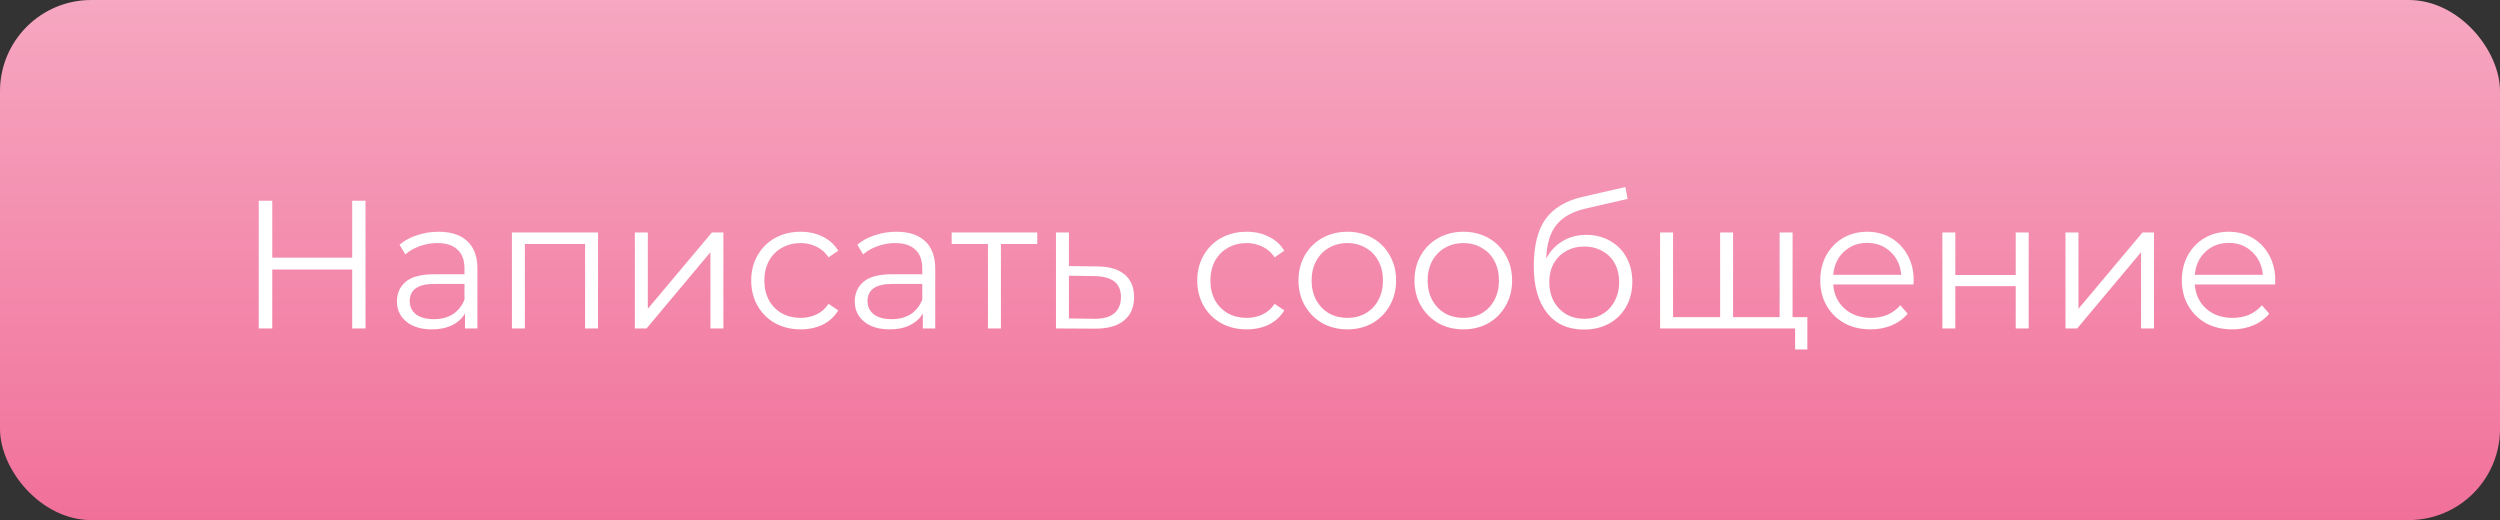
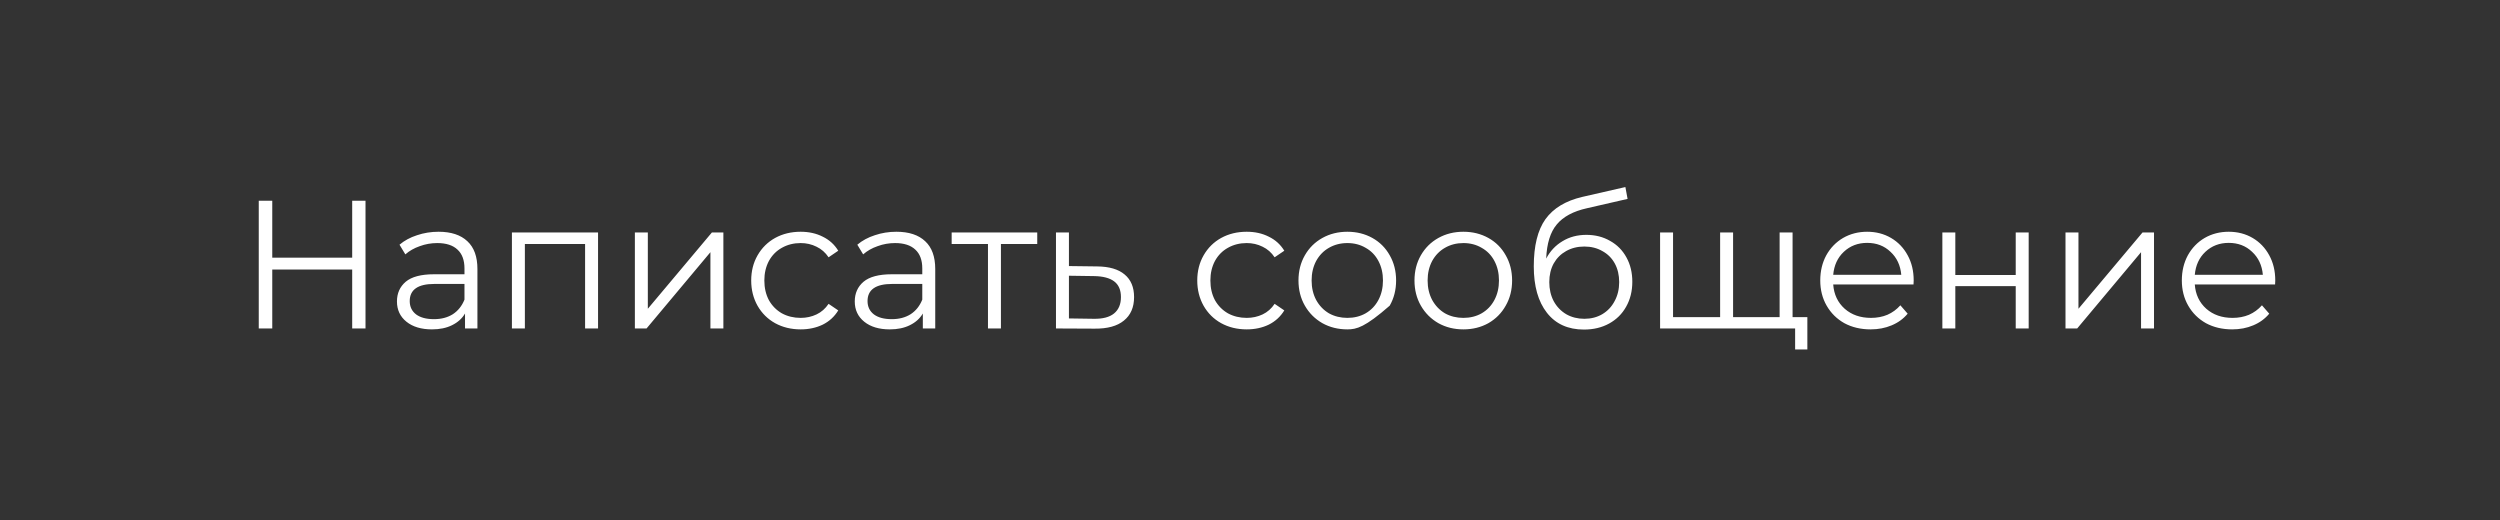
<svg xmlns="http://www.w3.org/2000/svg" width="274" height="57" viewBox="0 0 274 57" fill="none">
  <rect x="0" y="0" width="274" height="57" fill="#333333" stroke="none" />
-   <rect width="274" height="57" rx="10" fill="url(#paint0_linear_170_289)" />
-   <path d="M40.06 22V36H38.6V29.54H29.84V36H28.36V22H29.84V28.24H38.6V22H40.06ZM48.066 25.4C49.439 25.4 50.492 25.747 51.226 26.44C51.959 27.12 52.326 28.133 52.326 29.48V36H50.966V34.36C50.646 34.907 50.172 35.333 49.546 35.64C48.932 35.947 48.199 36.1 47.346 36.1C46.172 36.1 45.239 35.82 44.546 35.26C43.852 34.7 43.506 33.96 43.506 33.04C43.506 32.147 43.826 31.427 44.466 30.88C45.119 30.333 46.152 30.06 47.566 30.06H50.906V29.42C50.906 28.513 50.652 27.827 50.146 27.36C49.639 26.88 48.899 26.64 47.926 26.64C47.259 26.64 46.619 26.753 46.006 26.98C45.392 27.193 44.866 27.493 44.426 27.88L43.786 26.82C44.319 26.367 44.959 26.02 45.706 25.78C46.452 25.527 47.239 25.4 48.066 25.4ZM47.566 34.98C48.366 34.98 49.052 34.8 49.626 34.44C50.199 34.067 50.626 33.533 50.906 32.84V31.12H47.606C45.806 31.12 44.906 31.747 44.906 33C44.906 33.613 45.139 34.1 45.606 34.46C46.072 34.807 46.726 34.98 47.566 34.98ZM65.546 25.48V36H64.126V26.74H57.526V36H56.106V25.48H65.546ZM69.582 25.48H71.002V33.84L78.022 25.48H79.282V36H77.862V27.64L70.862 36H69.582V25.48ZM87.752 36.1C86.712 36.1 85.779 35.873 84.952 35.42C84.139 34.967 83.499 34.333 83.032 33.52C82.565 32.693 82.332 31.767 82.332 30.74C82.332 29.713 82.565 28.793 83.032 27.98C83.499 27.167 84.139 26.533 84.952 26.08C85.779 25.627 86.712 25.4 87.752 25.4C88.659 25.4 89.465 25.58 90.172 25.94C90.892 26.287 91.459 26.8 91.872 27.48L90.812 28.2C90.465 27.68 90.025 27.293 89.492 27.04C88.959 26.773 88.379 26.64 87.752 26.64C86.992 26.64 86.305 26.813 85.692 27.16C85.092 27.493 84.619 27.973 84.272 28.6C83.939 29.227 83.772 29.94 83.772 30.74C83.772 31.553 83.939 32.273 84.272 32.9C84.619 33.513 85.092 33.993 85.692 34.34C86.305 34.673 86.992 34.84 87.752 34.84C88.379 34.84 88.959 34.713 89.492 34.46C90.025 34.207 90.465 33.82 90.812 33.3L91.872 34.02C91.459 34.7 90.892 35.22 90.172 35.58C89.452 35.927 88.645 36.1 87.752 36.1ZM98.242 25.4C99.615 25.4 100.668 25.747 101.402 26.44C102.135 27.12 102.502 28.133 102.502 29.48V36H101.142V34.36C100.822 34.907 100.348 35.333 99.722 35.64C99.108 35.947 98.375 36.1 97.522 36.1C96.348 36.1 95.415 35.82 94.722 35.26C94.028 34.7 93.682 33.96 93.682 33.04C93.682 32.147 94.002 31.427 94.642 30.88C95.295 30.333 96.328 30.06 97.742 30.06H101.082V29.42C101.082 28.513 100.828 27.827 100.322 27.36C99.815 26.88 99.075 26.64 98.102 26.64C97.435 26.64 96.795 26.753 96.182 26.98C95.568 27.193 95.042 27.493 94.602 27.88L93.962 26.82C94.495 26.367 95.135 26.02 95.882 25.78C96.628 25.527 97.415 25.4 98.242 25.4ZM97.742 34.98C98.542 34.98 99.228 34.8 99.802 34.44C100.375 34.067 100.802 33.533 101.082 32.84V31.12H97.782C95.982 31.12 95.082 31.747 95.082 33C95.082 33.613 95.315 34.1 95.782 34.46C96.248 34.807 96.902 34.98 97.742 34.98ZM113.682 26.74H109.702V36H108.282V26.74H104.302V25.48H113.682V26.74ZM120.255 29.2C121.575 29.213 122.575 29.507 123.255 30.08C123.948 30.653 124.295 31.48 124.295 32.56C124.295 33.68 123.922 34.54 123.175 35.14C122.442 35.74 121.375 36.033 119.975 36.02L115.735 36V25.48H117.155V29.16L120.255 29.2ZM119.895 34.94C120.868 34.953 121.602 34.76 122.095 34.36C122.602 33.947 122.855 33.347 122.855 32.56C122.855 31.787 122.608 31.213 122.115 30.84C121.622 30.467 120.882 30.273 119.895 30.26L117.155 30.22V34.9L119.895 34.94ZM136.639 36.1C135.599 36.1 134.665 35.873 133.839 35.42C133.025 34.967 132.385 34.333 131.919 33.52C131.452 32.693 131.219 31.767 131.219 30.74C131.219 29.713 131.452 28.793 131.919 27.98C132.385 27.167 133.025 26.533 133.839 26.08C134.665 25.627 135.599 25.4 136.639 25.4C137.545 25.4 138.352 25.58 139.059 25.94C139.779 26.287 140.345 26.8 140.759 27.48L139.699 28.2C139.352 27.68 138.912 27.293 138.379 27.04C137.845 26.773 137.265 26.64 136.639 26.64C135.879 26.64 135.192 26.813 134.579 27.16C133.979 27.493 133.505 27.973 133.159 28.6C132.825 29.227 132.659 29.94 132.659 30.74C132.659 31.553 132.825 32.273 133.159 32.9C133.505 33.513 133.979 33.993 134.579 34.34C135.192 34.673 135.879 34.84 136.639 34.84C137.265 34.84 137.845 34.713 138.379 34.46C138.912 34.207 139.352 33.82 139.699 33.3L140.759 34.02C140.345 34.7 139.779 35.22 139.059 35.58C138.339 35.927 137.532 36.1 136.639 36.1ZM147.673 36.1C146.659 36.1 145.746 35.873 144.933 35.42C144.119 34.953 143.479 34.313 143.013 33.5C142.546 32.687 142.313 31.767 142.313 30.74C142.313 29.713 142.546 28.793 143.013 27.98C143.479 27.167 144.119 26.533 144.933 26.08C145.746 25.627 146.659 25.4 147.673 25.4C148.686 25.4 149.599 25.627 150.413 26.08C151.226 26.533 151.859 27.167 152.313 27.98C152.779 28.793 153.013 29.713 153.013 30.74C153.013 31.767 152.779 32.687 152.313 33.5C151.859 34.313 151.226 34.953 150.413 35.42C149.599 35.873 148.686 36.1 147.673 36.1ZM147.673 34.84C148.419 34.84 149.086 34.673 149.673 34.34C150.273 33.993 150.739 33.507 151.073 32.88C151.406 32.253 151.573 31.54 151.573 30.74C151.573 29.94 151.406 29.227 151.073 28.6C150.739 27.973 150.273 27.493 149.673 27.16C149.086 26.813 148.419 26.64 147.673 26.64C146.926 26.64 146.253 26.813 145.653 27.16C145.066 27.493 144.599 27.973 144.252 28.6C143.919 29.227 143.753 29.94 143.753 30.74C143.753 31.54 143.919 32.253 144.252 32.88C144.599 33.507 145.066 33.993 145.653 34.34C146.253 34.673 146.926 34.84 147.673 34.84ZM160.387 36.1C159.374 36.1 158.461 35.873 157.647 35.42C156.834 34.953 156.194 34.313 155.727 33.5C155.261 32.687 155.027 31.767 155.027 30.74C155.027 29.713 155.261 28.793 155.727 27.98C156.194 27.167 156.834 26.533 157.647 26.08C158.461 25.627 159.374 25.4 160.387 25.4C161.401 25.4 162.314 25.627 163.127 26.08C163.941 26.533 164.574 27.167 165.027 27.98C165.494 28.793 165.727 29.713 165.727 30.74C165.727 31.767 165.494 32.687 165.027 33.5C164.574 34.313 163.941 34.953 163.127 35.42C162.314 35.873 161.401 36.1 160.387 36.1ZM160.387 34.84C161.134 34.84 161.801 34.673 162.387 34.34C162.987 33.993 163.454 33.507 163.787 32.88C164.121 32.253 164.287 31.54 164.287 30.74C164.287 29.94 164.121 29.227 163.787 28.6C163.454 27.973 162.987 27.493 162.387 27.16C161.801 26.813 161.134 26.64 160.387 26.64C159.641 26.64 158.967 26.813 158.367 27.16C157.781 27.493 157.314 27.973 156.967 28.6C156.634 29.227 156.467 29.94 156.467 30.74C156.467 31.54 156.634 32.253 156.967 32.88C157.314 33.507 157.781 33.993 158.367 34.34C158.967 34.673 159.641 34.84 160.387 34.84ZM173.862 25.74C174.836 25.74 175.702 25.96 176.462 26.4C177.236 26.827 177.836 27.433 178.262 28.22C178.689 28.993 178.902 29.88 178.902 30.88C178.902 31.907 178.676 32.82 178.222 33.62C177.782 34.407 177.162 35.02 176.362 35.46C175.562 35.9 174.642 36.12 173.602 36.12C171.856 36.12 170.502 35.507 169.542 34.28C168.582 33.053 168.102 31.36 168.102 29.2C168.102 26.947 168.529 25.22 169.382 24.02C170.249 22.82 171.596 22.007 173.422 21.58L178.142 20.5L178.382 21.8L173.942 22.82C172.436 23.153 171.329 23.747 170.622 24.6C169.916 25.44 169.529 26.687 169.462 28.34C169.889 27.527 170.482 26.893 171.242 26.44C172.002 25.973 172.876 25.74 173.862 25.74ZM173.642 34.94C174.376 34.94 175.029 34.773 175.602 34.44C176.189 34.093 176.642 33.613 176.962 33C177.296 32.387 177.462 31.693 177.462 30.92C177.462 30.147 177.302 29.467 176.982 28.88C176.662 28.293 176.209 27.84 175.622 27.52C175.049 27.187 174.389 27.02 173.642 27.02C172.896 27.02 172.229 27.187 171.642 27.52C171.069 27.84 170.616 28.293 170.282 28.88C169.962 29.467 169.802 30.147 169.802 30.92C169.802 31.693 169.962 32.387 170.282 33C170.616 33.613 171.076 34.093 171.662 34.44C172.249 34.773 172.909 34.94 173.642 34.94ZM196.466 25.48V36H181.946V25.48H183.366V34.76H188.526V25.48H189.946V34.76H195.046V25.48H196.466ZM198.086 34.76V38.3H196.746V36H194.966V34.76H198.086ZM209.72 31.18H200.92C201 32.273 201.42 33.16 202.18 33.84C202.94 34.507 203.9 34.84 205.06 34.84C205.713 34.84 206.313 34.727 206.86 34.5C207.407 34.26 207.88 33.913 208.28 33.46L209.08 34.38C208.613 34.94 208.027 35.367 207.32 35.66C206.627 35.953 205.86 36.1 205.02 36.1C203.94 36.1 202.98 35.873 202.14 35.42C201.313 34.953 200.667 34.313 200.2 33.5C199.733 32.687 199.5 31.767 199.5 30.74C199.5 29.713 199.72 28.793 200.16 27.98C200.613 27.167 201.227 26.533 202 26.08C202.787 25.627 203.667 25.4 204.64 25.4C205.613 25.4 206.487 25.627 207.26 26.08C208.033 26.533 208.64 27.167 209.08 27.98C209.52 28.78 209.74 29.7 209.74 30.74L209.72 31.18ZM204.64 26.62C203.627 26.62 202.773 26.947 202.08 27.6C201.4 28.24 201.013 29.08 200.92 30.12H208.38C208.287 29.08 207.893 28.24 207.2 27.6C206.52 26.947 205.667 26.62 204.64 26.62ZM212.883 25.48H214.303V30.14H220.923V25.48H222.343V36H220.923V31.36H214.303V36H212.883V25.48ZM226.379 25.48H227.799V33.84L234.819 25.48H236.079V36H234.659V27.64L227.659 36H226.379V25.48ZM249.349 31.18H240.549C240.629 32.273 241.049 33.16 241.809 33.84C242.569 34.507 243.529 34.84 244.689 34.84C245.342 34.84 245.942 34.727 246.489 34.5C247.036 34.26 247.509 33.913 247.909 33.46L248.709 34.38C248.242 34.94 247.656 35.367 246.949 35.66C246.256 35.953 245.489 36.1 244.649 36.1C243.569 36.1 242.609 35.873 241.769 35.42C240.942 34.953 240.296 34.313 239.829 33.5C239.362 32.687 239.129 31.767 239.129 30.74C239.129 29.713 239.349 28.793 239.789 27.98C240.242 27.167 240.856 26.533 241.629 26.08C242.416 25.627 243.296 25.4 244.269 25.4C245.242 25.4 246.116 25.627 246.889 26.08C247.662 26.533 248.269 27.167 248.709 27.98C249.149 28.78 249.369 29.7 249.369 30.74L249.349 31.18ZM244.269 26.62C243.256 26.62 242.402 26.947 241.709 27.6C241.029 28.24 240.642 29.08 240.549 30.12H248.009C247.916 29.08 247.522 28.24 246.829 27.6C246.149 26.947 245.296 26.62 244.269 26.62Z" fill="white" />
+   <path d="M40.06 22V36H38.6V29.54H29.84V36H28.36V22H29.84V28.24H38.6V22H40.06ZM48.066 25.4C49.439 25.4 50.492 25.747 51.226 26.44C51.959 27.12 52.326 28.133 52.326 29.48V36H50.966V34.36C50.646 34.907 50.172 35.333 49.546 35.64C48.932 35.947 48.199 36.1 47.346 36.1C46.172 36.1 45.239 35.82 44.546 35.26C43.852 34.7 43.506 33.96 43.506 33.04C43.506 32.147 43.826 31.427 44.466 30.88C45.119 30.333 46.152 30.06 47.566 30.06H50.906V29.42C50.906 28.513 50.652 27.827 50.146 27.36C49.639 26.88 48.899 26.64 47.926 26.64C47.259 26.64 46.619 26.753 46.006 26.98C45.392 27.193 44.866 27.493 44.426 27.88L43.786 26.82C44.319 26.367 44.959 26.02 45.706 25.78C46.452 25.527 47.239 25.4 48.066 25.4ZM47.566 34.98C48.366 34.98 49.052 34.8 49.626 34.44C50.199 34.067 50.626 33.533 50.906 32.84V31.12H47.606C45.806 31.12 44.906 31.747 44.906 33C44.906 33.613 45.139 34.1 45.606 34.46C46.072 34.807 46.726 34.98 47.566 34.98ZM65.546 25.48V36H64.126V26.74H57.526V36H56.106V25.48H65.546ZM69.582 25.48H71.002V33.84L78.022 25.48H79.282V36H77.862V27.64L70.862 36H69.582V25.48ZM87.752 36.1C86.712 36.1 85.779 35.873 84.952 35.42C84.139 34.967 83.499 34.333 83.032 33.52C82.565 32.693 82.332 31.767 82.332 30.74C82.332 29.713 82.565 28.793 83.032 27.98C83.499 27.167 84.139 26.533 84.952 26.08C85.779 25.627 86.712 25.4 87.752 25.4C88.659 25.4 89.465 25.58 90.172 25.94C90.892 26.287 91.459 26.8 91.872 27.48L90.812 28.2C90.465 27.68 90.025 27.293 89.492 27.04C88.959 26.773 88.379 26.64 87.752 26.64C86.992 26.64 86.305 26.813 85.692 27.16C85.092 27.493 84.619 27.973 84.272 28.6C83.939 29.227 83.772 29.94 83.772 30.74C83.772 31.553 83.939 32.273 84.272 32.9C84.619 33.513 85.092 33.993 85.692 34.34C86.305 34.673 86.992 34.84 87.752 34.84C88.379 34.84 88.959 34.713 89.492 34.46C90.025 34.207 90.465 33.82 90.812 33.3L91.872 34.02C91.459 34.7 90.892 35.22 90.172 35.58C89.452 35.927 88.645 36.1 87.752 36.1ZM98.242 25.4C99.615 25.4 100.668 25.747 101.402 26.44C102.135 27.12 102.502 28.133 102.502 29.48V36H101.142V34.36C100.822 34.907 100.348 35.333 99.722 35.64C99.108 35.947 98.375 36.1 97.522 36.1C96.348 36.1 95.415 35.82 94.722 35.26C94.028 34.7 93.682 33.96 93.682 33.04C93.682 32.147 94.002 31.427 94.642 30.88C95.295 30.333 96.328 30.06 97.742 30.06H101.082V29.42C101.082 28.513 100.828 27.827 100.322 27.36C99.815 26.88 99.075 26.64 98.102 26.64C97.435 26.64 96.795 26.753 96.182 26.98C95.568 27.193 95.042 27.493 94.602 27.88L93.962 26.82C94.495 26.367 95.135 26.02 95.882 25.78C96.628 25.527 97.415 25.4 98.242 25.4ZM97.742 34.98C98.542 34.98 99.228 34.8 99.802 34.44C100.375 34.067 100.802 33.533 101.082 32.84V31.12H97.782C95.982 31.12 95.082 31.747 95.082 33C95.082 33.613 95.315 34.1 95.782 34.46C96.248 34.807 96.902 34.98 97.742 34.98ZM113.682 26.74H109.702V36H108.282V26.74H104.302V25.48H113.682V26.74ZM120.255 29.2C121.575 29.213 122.575 29.507 123.255 30.08C123.948 30.653 124.295 31.48 124.295 32.56C124.295 33.68 123.922 34.54 123.175 35.14C122.442 35.74 121.375 36.033 119.975 36.02L115.735 36V25.48H117.155V29.16L120.255 29.2ZM119.895 34.94C120.868 34.953 121.602 34.76 122.095 34.36C122.602 33.947 122.855 33.347 122.855 32.56C122.855 31.787 122.608 31.213 122.115 30.84C121.622 30.467 120.882 30.273 119.895 30.26L117.155 30.22V34.9L119.895 34.94ZM136.639 36.1C135.599 36.1 134.665 35.873 133.839 35.42C133.025 34.967 132.385 34.333 131.919 33.52C131.452 32.693 131.219 31.767 131.219 30.74C131.219 29.713 131.452 28.793 131.919 27.98C132.385 27.167 133.025 26.533 133.839 26.08C134.665 25.627 135.599 25.4 136.639 25.4C137.545 25.4 138.352 25.58 139.059 25.94C139.779 26.287 140.345 26.8 140.759 27.48L139.699 28.2C139.352 27.68 138.912 27.293 138.379 27.04C137.845 26.773 137.265 26.64 136.639 26.64C135.879 26.64 135.192 26.813 134.579 27.16C133.979 27.493 133.505 27.973 133.159 28.6C132.825 29.227 132.659 29.94 132.659 30.74C132.659 31.553 132.825 32.273 133.159 32.9C133.505 33.513 133.979 33.993 134.579 34.34C135.192 34.673 135.879 34.84 136.639 34.84C137.265 34.84 137.845 34.713 138.379 34.46C138.912 34.207 139.352 33.82 139.699 33.3L140.759 34.02C140.345 34.7 139.779 35.22 139.059 35.58C138.339 35.927 137.532 36.1 136.639 36.1ZM147.673 36.1C146.659 36.1 145.746 35.873 144.933 35.42C144.119 34.953 143.479 34.313 143.013 33.5C142.546 32.687 142.313 31.767 142.313 30.74C142.313 29.713 142.546 28.793 143.013 27.98C143.479 27.167 144.119 26.533 144.933 26.08C145.746 25.627 146.659 25.4 147.673 25.4C148.686 25.4 149.599 25.627 150.413 26.08C151.226 26.533 151.859 27.167 152.313 27.98C152.779 28.793 153.013 29.713 153.013 30.74C153.013 31.767 152.779 32.687 152.313 33.5C149.599 35.873 148.686 36.1 147.673 36.1ZM147.673 34.84C148.419 34.84 149.086 34.673 149.673 34.34C150.273 33.993 150.739 33.507 151.073 32.88C151.406 32.253 151.573 31.54 151.573 30.74C151.573 29.94 151.406 29.227 151.073 28.6C150.739 27.973 150.273 27.493 149.673 27.16C149.086 26.813 148.419 26.64 147.673 26.64C146.926 26.64 146.253 26.813 145.653 27.16C145.066 27.493 144.599 27.973 144.252 28.6C143.919 29.227 143.753 29.94 143.753 30.74C143.753 31.54 143.919 32.253 144.252 32.88C144.599 33.507 145.066 33.993 145.653 34.34C146.253 34.673 146.926 34.84 147.673 34.84ZM160.387 36.1C159.374 36.1 158.461 35.873 157.647 35.42C156.834 34.953 156.194 34.313 155.727 33.5C155.261 32.687 155.027 31.767 155.027 30.74C155.027 29.713 155.261 28.793 155.727 27.98C156.194 27.167 156.834 26.533 157.647 26.08C158.461 25.627 159.374 25.4 160.387 25.4C161.401 25.4 162.314 25.627 163.127 26.08C163.941 26.533 164.574 27.167 165.027 27.98C165.494 28.793 165.727 29.713 165.727 30.74C165.727 31.767 165.494 32.687 165.027 33.5C164.574 34.313 163.941 34.953 163.127 35.42C162.314 35.873 161.401 36.1 160.387 36.1ZM160.387 34.84C161.134 34.84 161.801 34.673 162.387 34.34C162.987 33.993 163.454 33.507 163.787 32.88C164.121 32.253 164.287 31.54 164.287 30.74C164.287 29.94 164.121 29.227 163.787 28.6C163.454 27.973 162.987 27.493 162.387 27.16C161.801 26.813 161.134 26.64 160.387 26.64C159.641 26.64 158.967 26.813 158.367 27.16C157.781 27.493 157.314 27.973 156.967 28.6C156.634 29.227 156.467 29.94 156.467 30.74C156.467 31.54 156.634 32.253 156.967 32.88C157.314 33.507 157.781 33.993 158.367 34.34C158.967 34.673 159.641 34.84 160.387 34.84ZM173.862 25.74C174.836 25.74 175.702 25.96 176.462 26.4C177.236 26.827 177.836 27.433 178.262 28.22C178.689 28.993 178.902 29.88 178.902 30.88C178.902 31.907 178.676 32.82 178.222 33.62C177.782 34.407 177.162 35.02 176.362 35.46C175.562 35.9 174.642 36.12 173.602 36.12C171.856 36.12 170.502 35.507 169.542 34.28C168.582 33.053 168.102 31.36 168.102 29.2C168.102 26.947 168.529 25.22 169.382 24.02C170.249 22.82 171.596 22.007 173.422 21.58L178.142 20.5L178.382 21.8L173.942 22.82C172.436 23.153 171.329 23.747 170.622 24.6C169.916 25.44 169.529 26.687 169.462 28.34C169.889 27.527 170.482 26.893 171.242 26.44C172.002 25.973 172.876 25.74 173.862 25.74ZM173.642 34.94C174.376 34.94 175.029 34.773 175.602 34.44C176.189 34.093 176.642 33.613 176.962 33C177.296 32.387 177.462 31.693 177.462 30.92C177.462 30.147 177.302 29.467 176.982 28.88C176.662 28.293 176.209 27.84 175.622 27.52C175.049 27.187 174.389 27.02 173.642 27.02C172.896 27.02 172.229 27.187 171.642 27.52C171.069 27.84 170.616 28.293 170.282 28.88C169.962 29.467 169.802 30.147 169.802 30.92C169.802 31.693 169.962 32.387 170.282 33C170.616 33.613 171.076 34.093 171.662 34.44C172.249 34.773 172.909 34.94 173.642 34.94ZM196.466 25.48V36H181.946V25.48H183.366V34.76H188.526V25.48H189.946V34.76H195.046V25.48H196.466ZM198.086 34.76V38.3H196.746V36H194.966V34.76H198.086ZM209.72 31.18H200.92C201 32.273 201.42 33.16 202.18 33.84C202.94 34.507 203.9 34.84 205.06 34.84C205.713 34.84 206.313 34.727 206.86 34.5C207.407 34.26 207.88 33.913 208.28 33.46L209.08 34.38C208.613 34.94 208.027 35.367 207.32 35.66C206.627 35.953 205.86 36.1 205.02 36.1C203.94 36.1 202.98 35.873 202.14 35.42C201.313 34.953 200.667 34.313 200.2 33.5C199.733 32.687 199.5 31.767 199.5 30.74C199.5 29.713 199.72 28.793 200.16 27.98C200.613 27.167 201.227 26.533 202 26.08C202.787 25.627 203.667 25.4 204.64 25.4C205.613 25.4 206.487 25.627 207.26 26.08C208.033 26.533 208.64 27.167 209.08 27.98C209.52 28.78 209.74 29.7 209.74 30.74L209.72 31.18ZM204.64 26.62C203.627 26.62 202.773 26.947 202.08 27.6C201.4 28.24 201.013 29.08 200.92 30.12H208.38C208.287 29.08 207.893 28.24 207.2 27.6C206.52 26.947 205.667 26.62 204.64 26.62ZM212.883 25.48H214.303V30.14H220.923V25.48H222.343V36H220.923V31.36H214.303V36H212.883V25.48ZM226.379 25.48H227.799V33.84L234.819 25.48H236.079V36H234.659V27.64L227.659 36H226.379V25.48ZM249.349 31.18H240.549C240.629 32.273 241.049 33.16 241.809 33.84C242.569 34.507 243.529 34.84 244.689 34.84C245.342 34.84 245.942 34.727 246.489 34.5C247.036 34.26 247.509 33.913 247.909 33.46L248.709 34.38C248.242 34.94 247.656 35.367 246.949 35.66C246.256 35.953 245.489 36.1 244.649 36.1C243.569 36.1 242.609 35.873 241.769 35.42C240.942 34.953 240.296 34.313 239.829 33.5C239.362 32.687 239.129 31.767 239.129 30.74C239.129 29.713 239.349 28.793 239.789 27.98C240.242 27.167 240.856 26.533 241.629 26.08C242.416 25.627 243.296 25.4 244.269 25.4C245.242 25.4 246.116 25.627 246.889 26.08C247.662 26.533 248.269 27.167 248.709 27.98C249.149 28.78 249.369 29.7 249.369 30.74L249.349 31.18ZM244.269 26.62C243.256 26.62 242.402 26.947 241.709 27.6C241.029 28.24 240.642 29.08 240.549 30.12H248.009C247.916 29.08 247.522 28.24 246.829 27.6C246.149 26.947 245.296 26.62 244.269 26.62Z" fill="white" />
  <defs>
    <linearGradient id="paint0_linear_170_289" x1="137" y1="0" x2="137" y2="57" gradientUnits="userSpaceOnUse">
      <stop stop-color="#F6A7C1" />
      <stop offset="1" stop-color="#F1709A" />
    </linearGradient>
  </defs>
</svg>